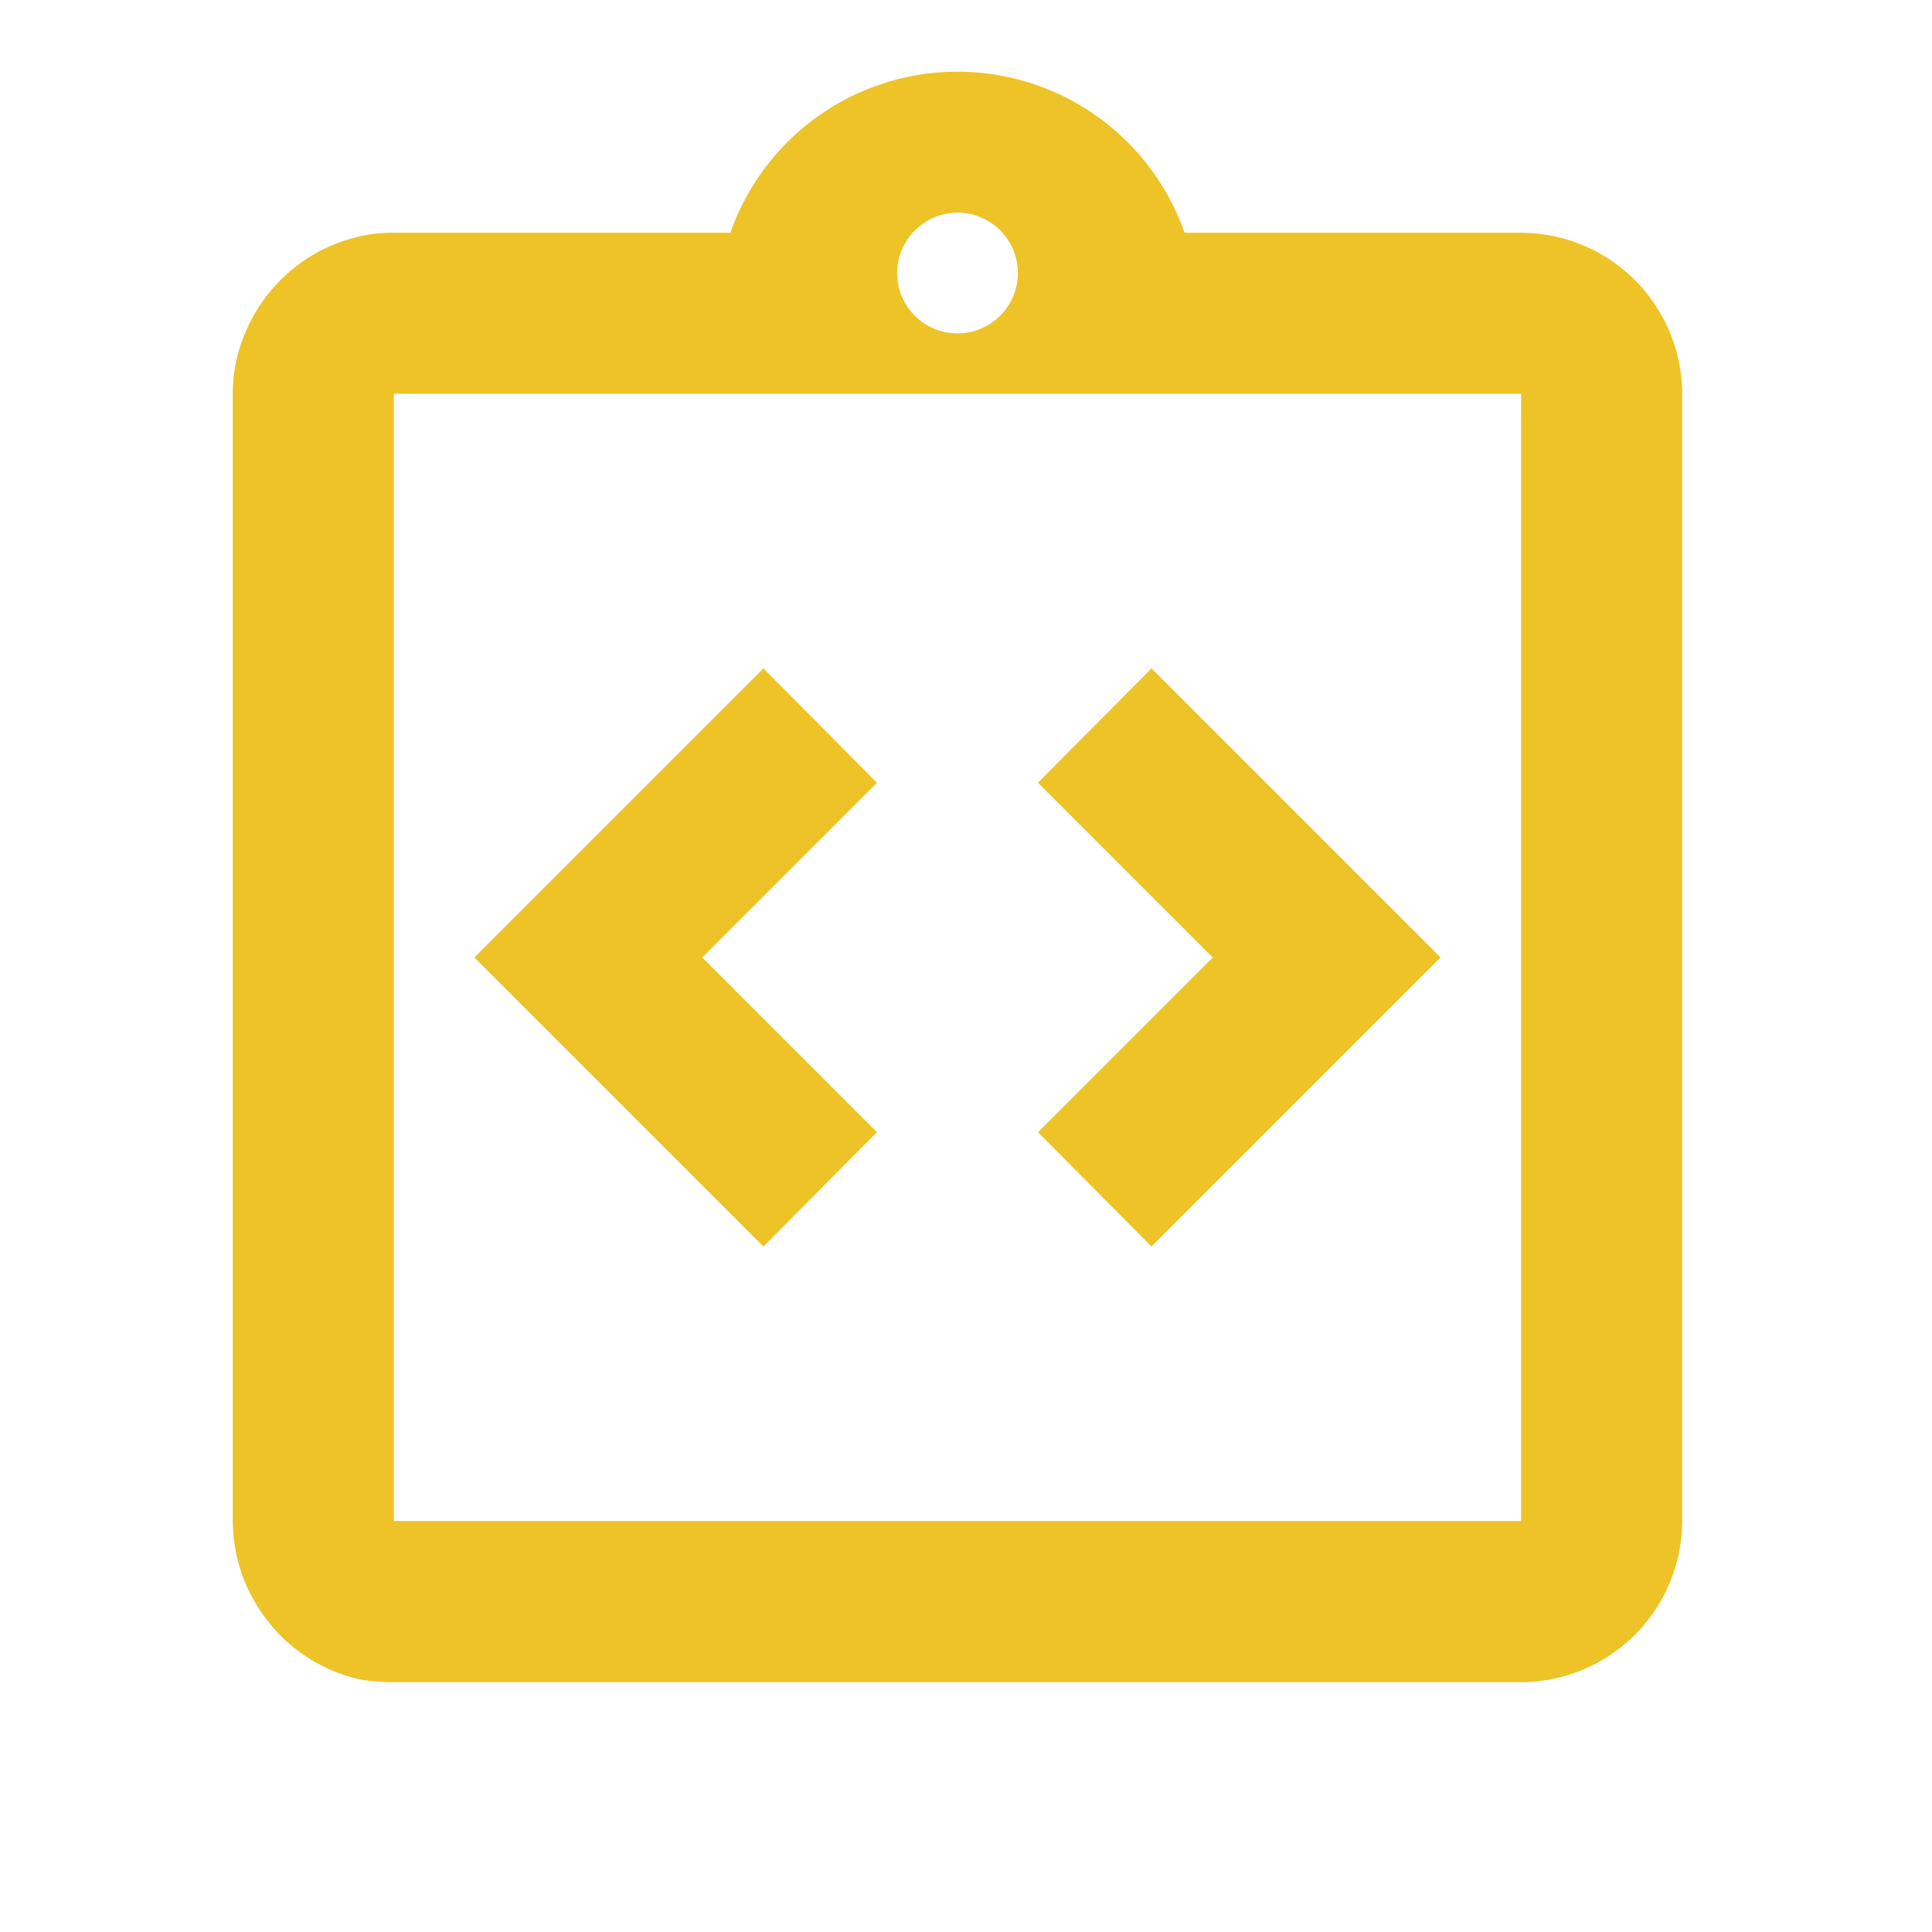
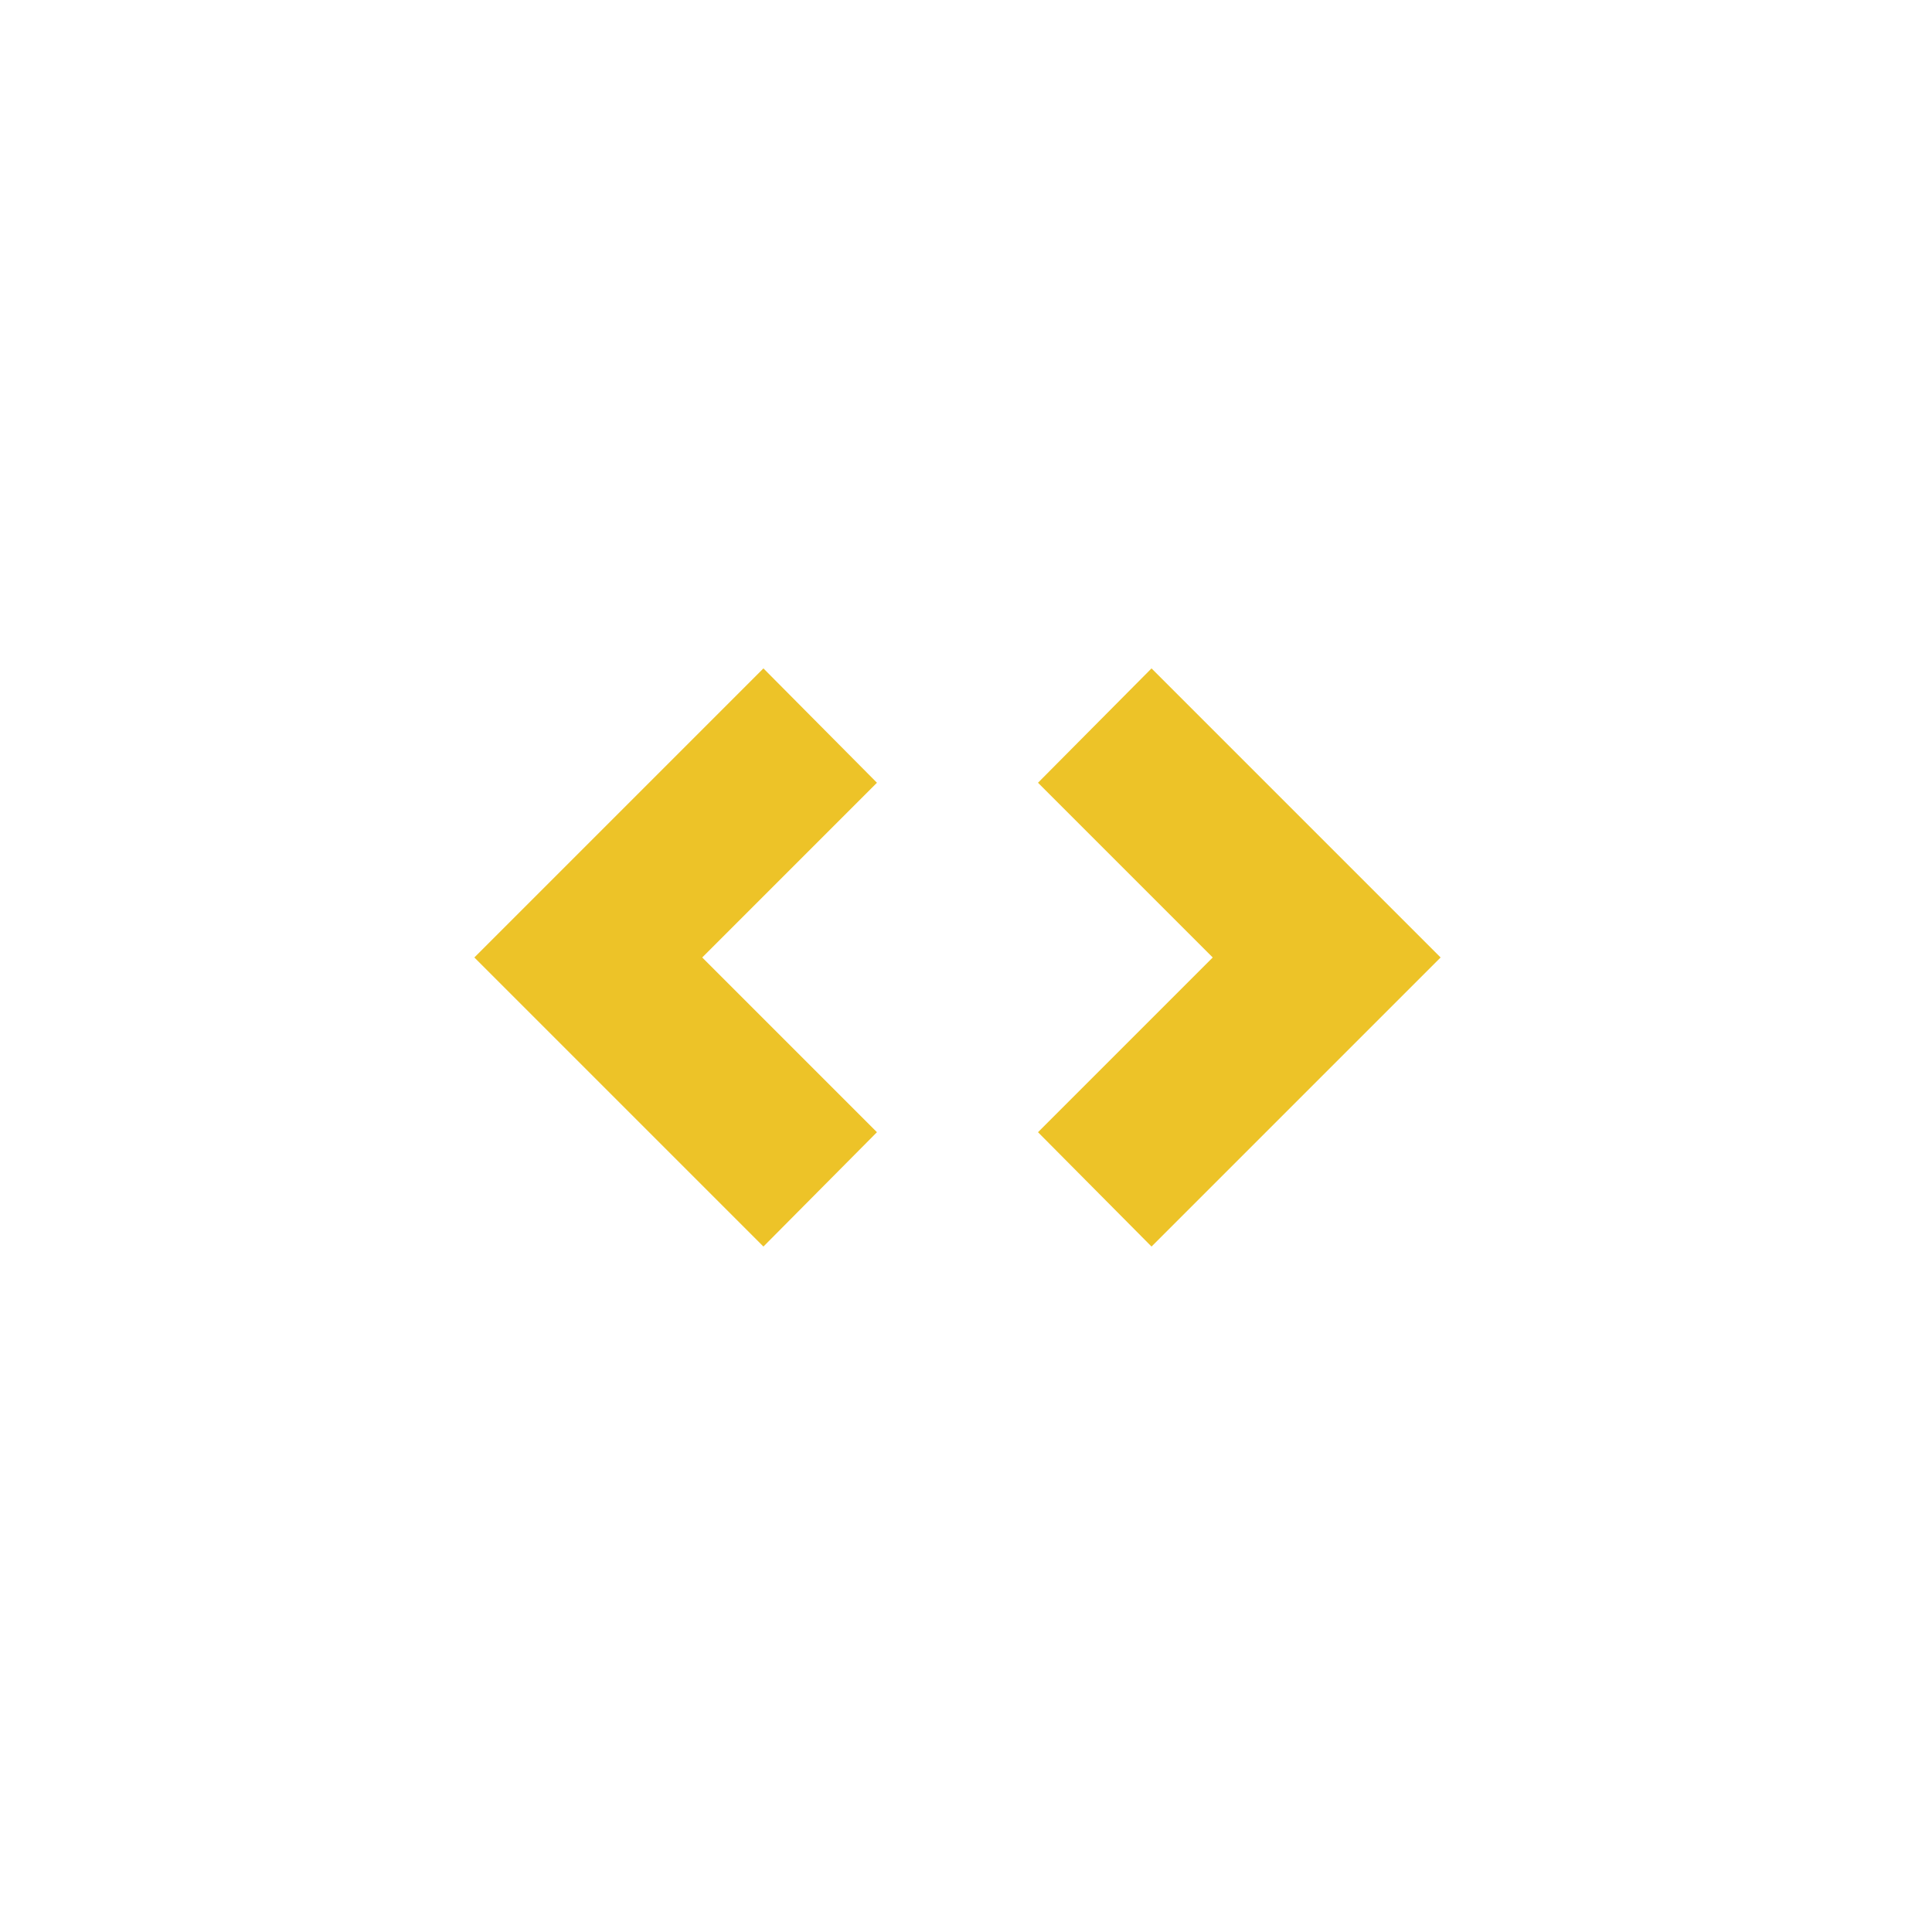
<svg xmlns="http://www.w3.org/2000/svg" width="75" height="75">
  <g transform="translate(-.51 -.51)">
    <path fill="none" d="M.51.51h75v75h-75z" />
    <circle cx="2.344" cy="2.344" r="2.344" transform="translate(35.334 8.764)" fill="none" />
    <circle cx="2.344" cy="2.344" r="2.344" transform="translate(35.334 8.764)" fill="none" />
    <path d="M15.797 47.056v12.5h43.762V15.797H15.797z" fill="none" />
    <g fill="#edc328">
      <path d="M34.553 44.462l-6.783-6.783 6.783-6.783-4.407-4.439-11.222 11.222 11.222 11.222zm10.659 4.439l11.222-11.222-11.222-11.222-4.407 4.439 6.783 6.783-6.783 6.783z" />
-       <path d="M59.56 9.546H46.494a9.34 9.34 0 00-17.63 0H15.798a5.476 5.476 0 00-1.252.125 6.316 6.316 0 00-4.5 3.723 6.022 6.022 0 00-.5 2.4v43.765a6.413 6.413 0 00.5 2.435 6.625 6.625 0 001.344 2 6.276 6.276 0 003.156 1.723 8.112 8.112 0 001.25.094H59.56a6.27 6.27 0 006.252-6.252V15.794a6.27 6.27 0 00-6.252-6.248zm-21.881-.782a2.344 2.344 0 11-2.344 2.344 2.361 2.361 0 012.344-2.344zM59.56 47.056v12.5H15.798V15.794H59.56z" />
    </g>
  </g>
</svg>